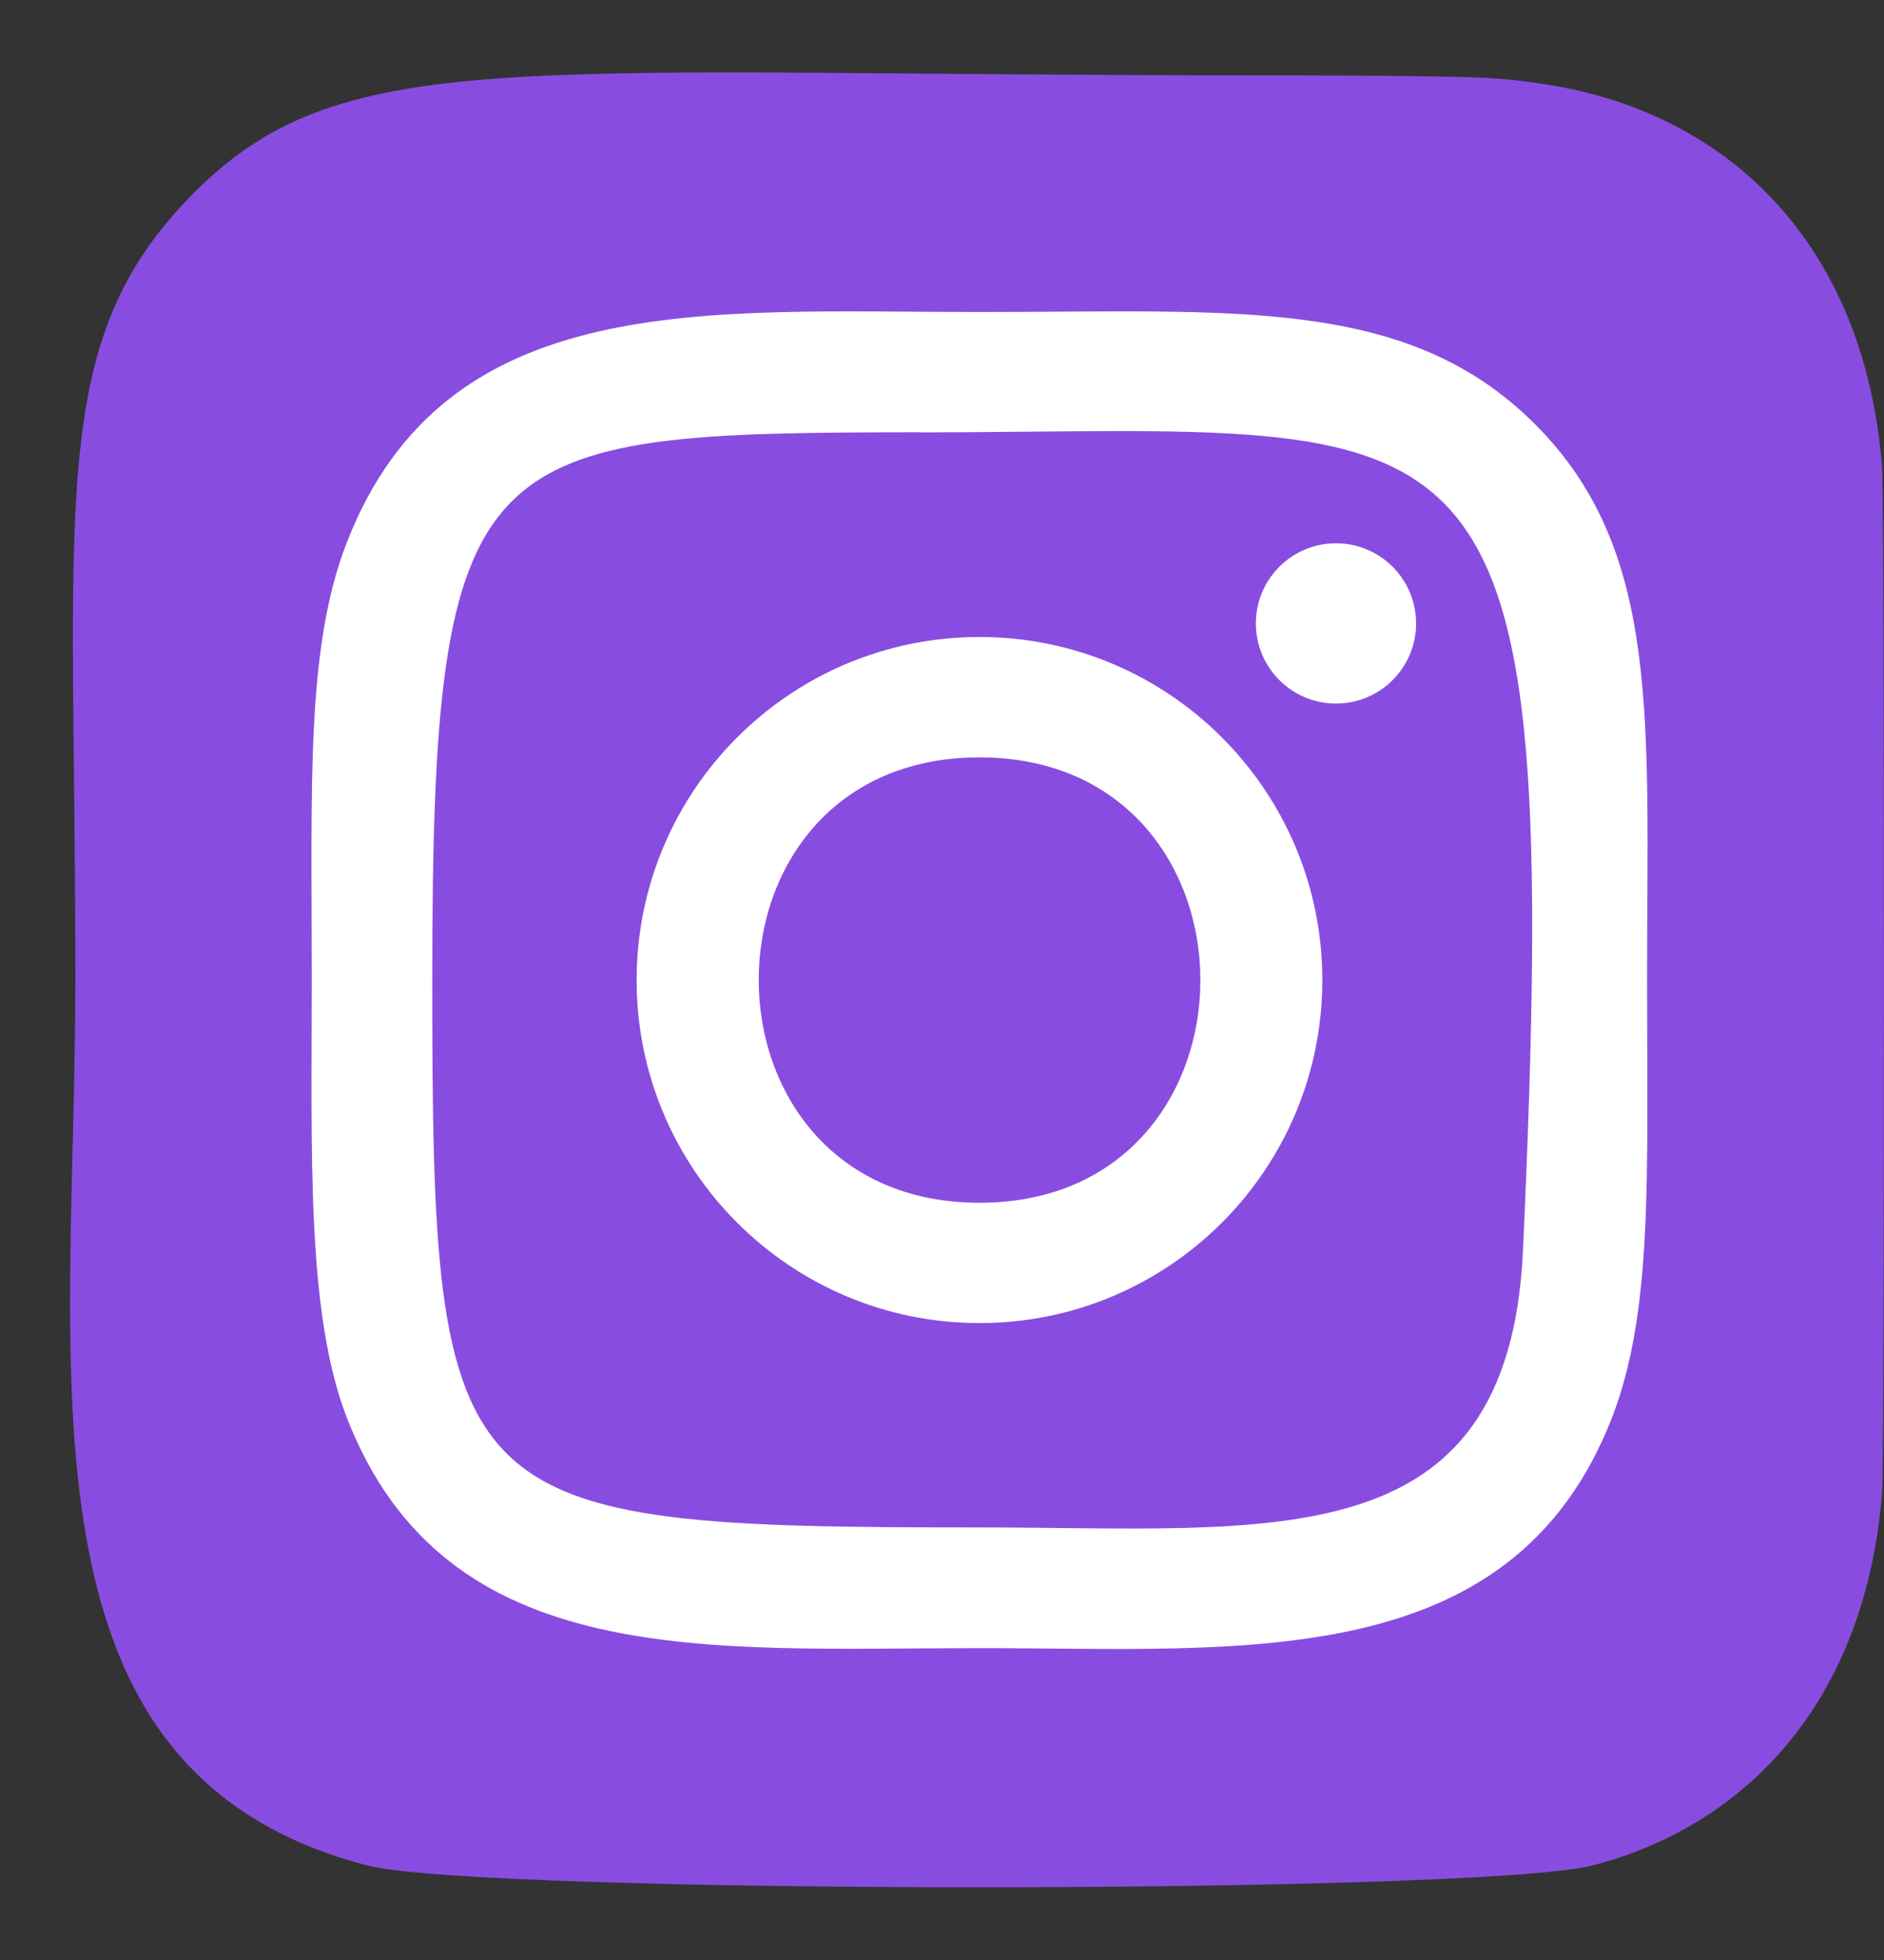
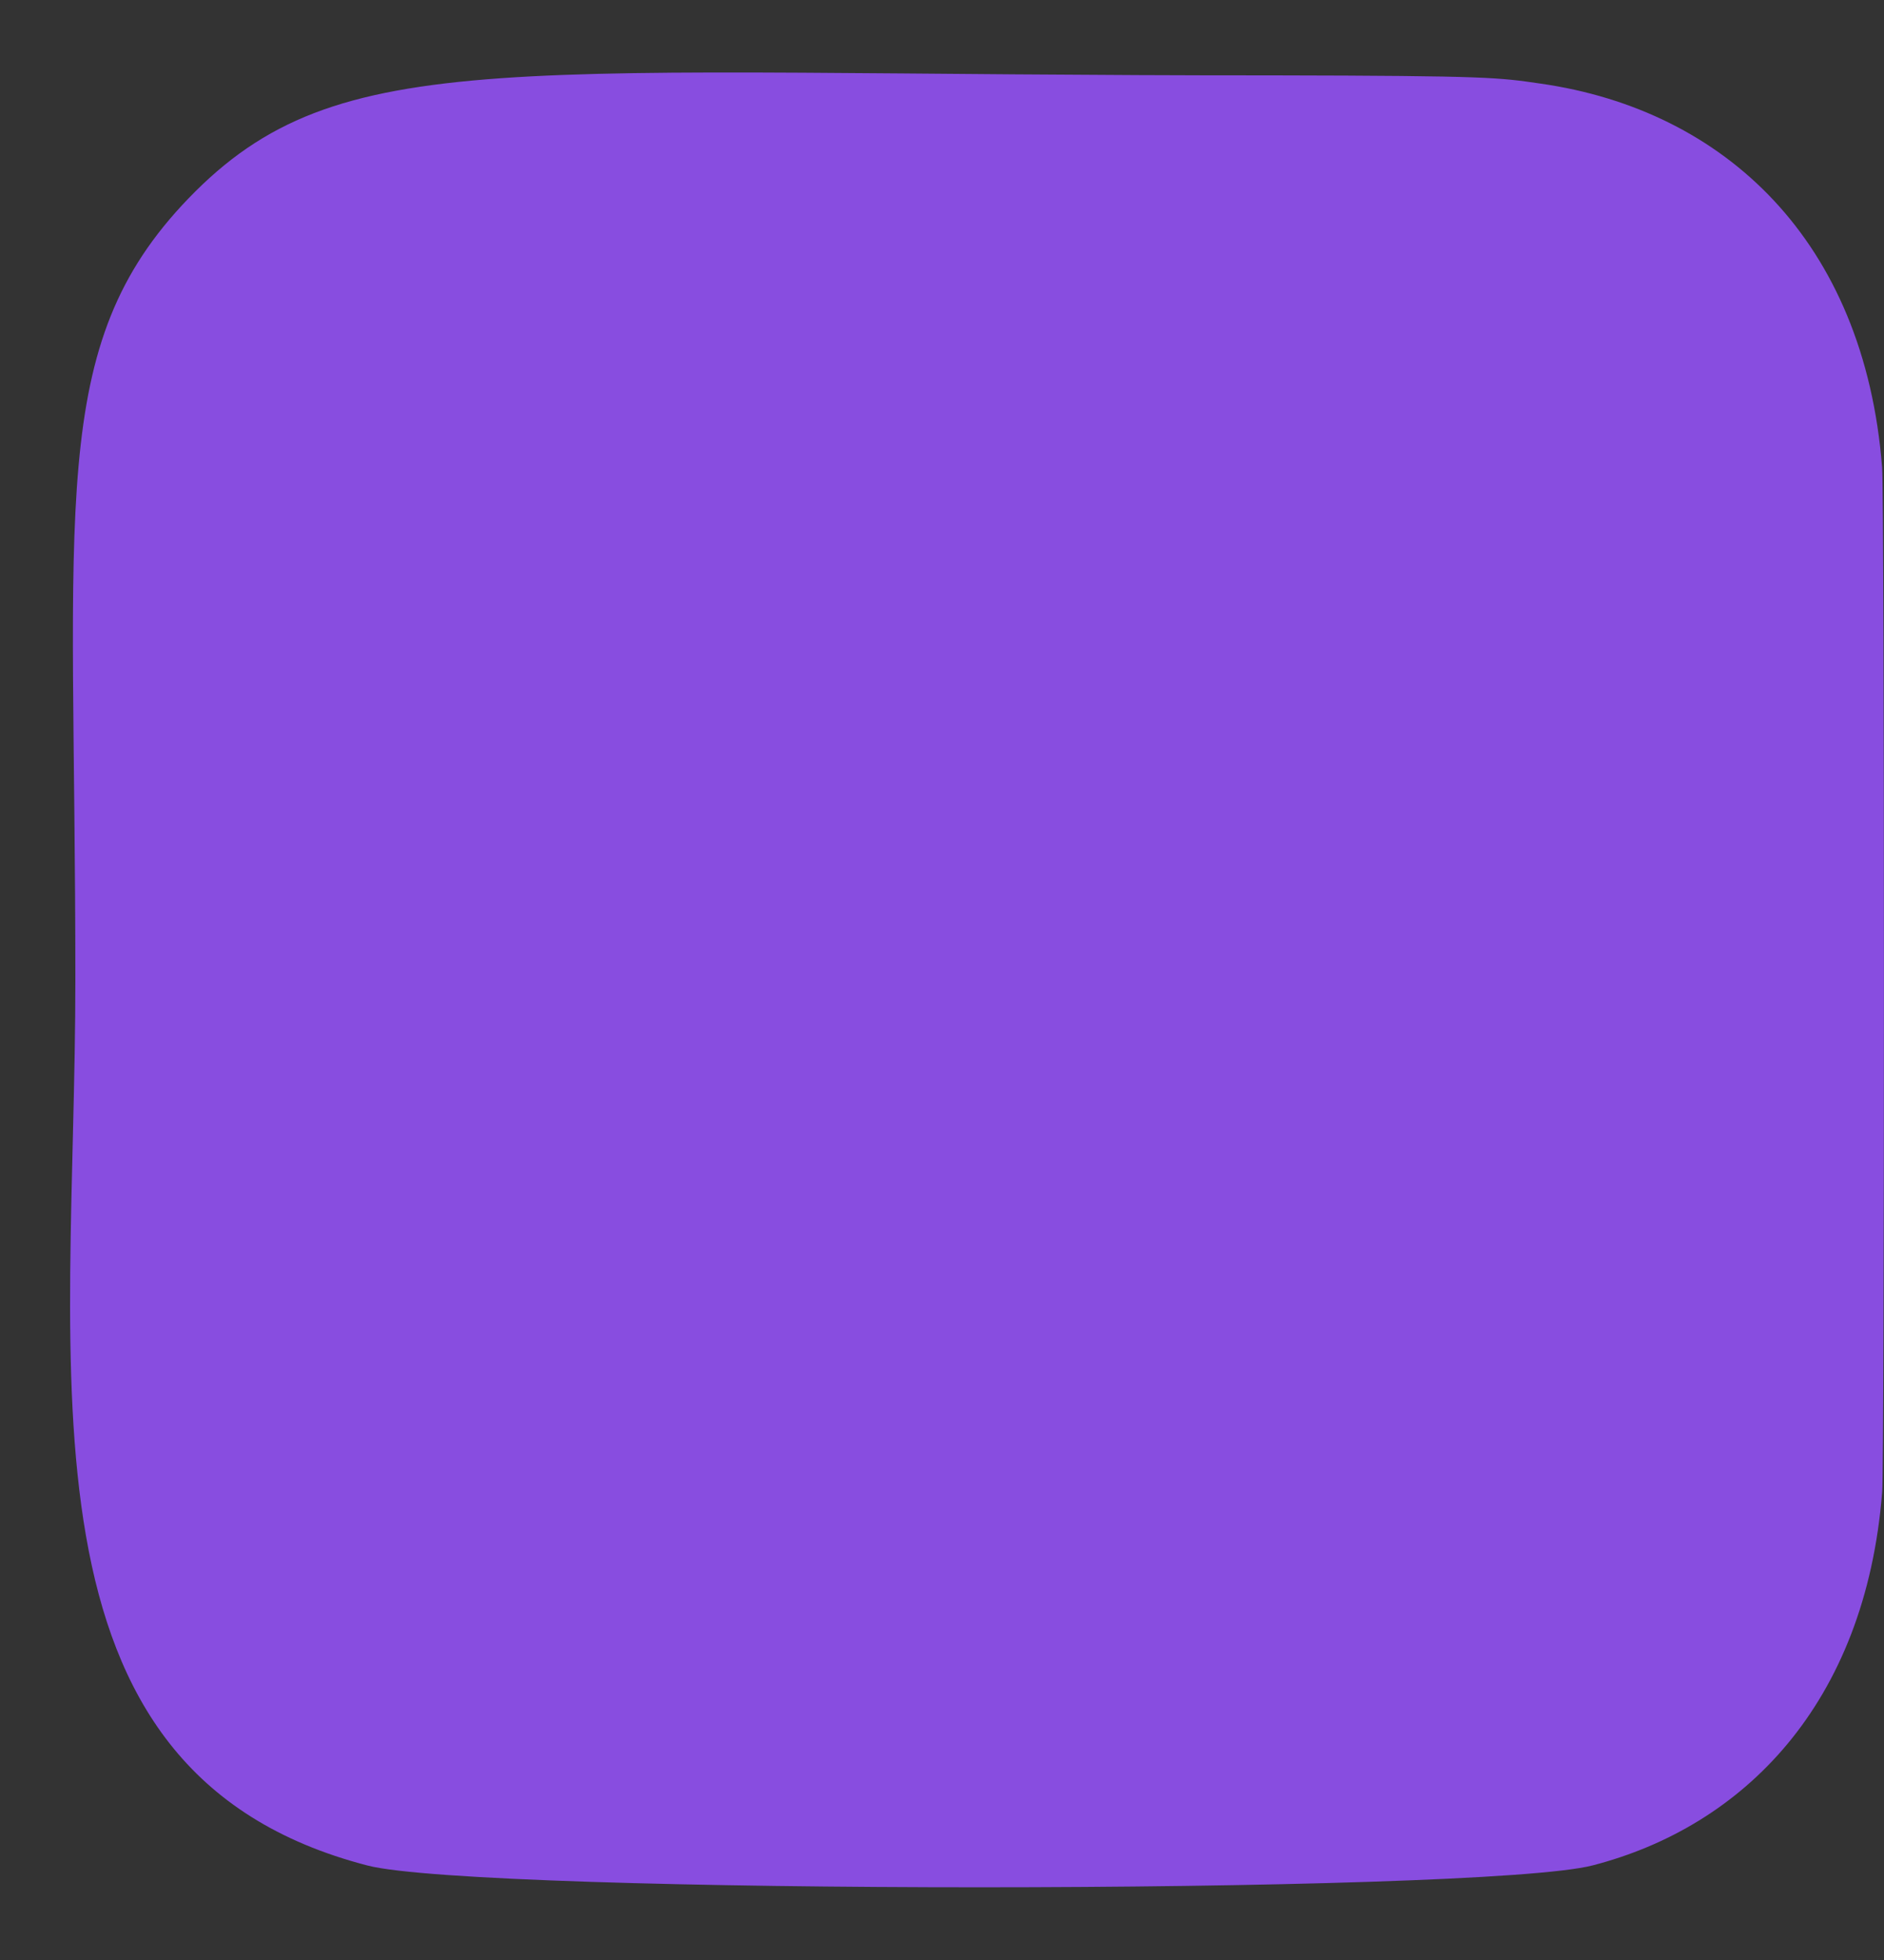
<svg xmlns="http://www.w3.org/2000/svg" width="25" height="26" viewBox="0 0 25 26" fill="none">
  <rect x="0" y="0" width="25" height="26" fill="#333333" stroke="none" />
  <path d="M2.5 2.633C0.614 4.592 1 6.673 1 12.995C1 18.245 0.084 23.508 4.878 24.747C6.375 25.132 19.639 25.132 21.134 24.745C23.13 24.23 24.754 22.611 24.976 19.788C25.007 19.394 25.007 6.603 24.975 6.201C24.739 3.194 22.888 1.461 20.449 1.11C19.89 1.029 19.778 1.005 16.91 1C6.737 1.005 4.507 0.552 2.5 2.633Z" fill="#884DE0" />
-   <path d="M12.998 4.139C9.367 4.139 5.919 3.816 4.602 7.196C4.058 8.592 4.137 10.405 4.137 13.001C4.137 15.279 4.064 17.42 4.602 18.805C5.916 22.187 9.392 21.863 12.996 21.863C16.473 21.863 20.058 22.225 21.391 18.805C21.936 17.395 21.856 15.609 21.856 13.001C21.856 9.539 22.047 7.304 20.368 5.626C18.668 3.926 16.369 4.139 12.994 4.139H12.998ZM12.204 5.736C19.778 5.724 20.742 4.882 20.21 16.579C20.021 20.716 16.871 20.262 12.999 20.262C5.939 20.262 5.736 20.06 5.736 12.997C5.736 5.852 6.296 5.74 12.204 5.734V5.736ZM17.728 7.207C17.141 7.207 16.665 7.683 16.665 8.27C16.665 8.857 17.141 9.333 17.728 9.333C18.315 9.333 18.791 8.857 18.791 8.27C18.791 7.683 18.315 7.207 17.728 7.207ZM12.998 8.45C10.485 8.45 8.448 10.488 8.448 13.001C8.448 15.514 10.485 17.551 12.998 17.551C15.511 17.551 17.547 15.514 17.547 13.001C17.547 10.488 15.511 8.45 12.998 8.45ZM12.998 10.047C16.903 10.047 16.908 15.955 12.998 15.955C9.094 15.955 9.088 10.047 12.998 10.047Z" fill="white" />
</svg>